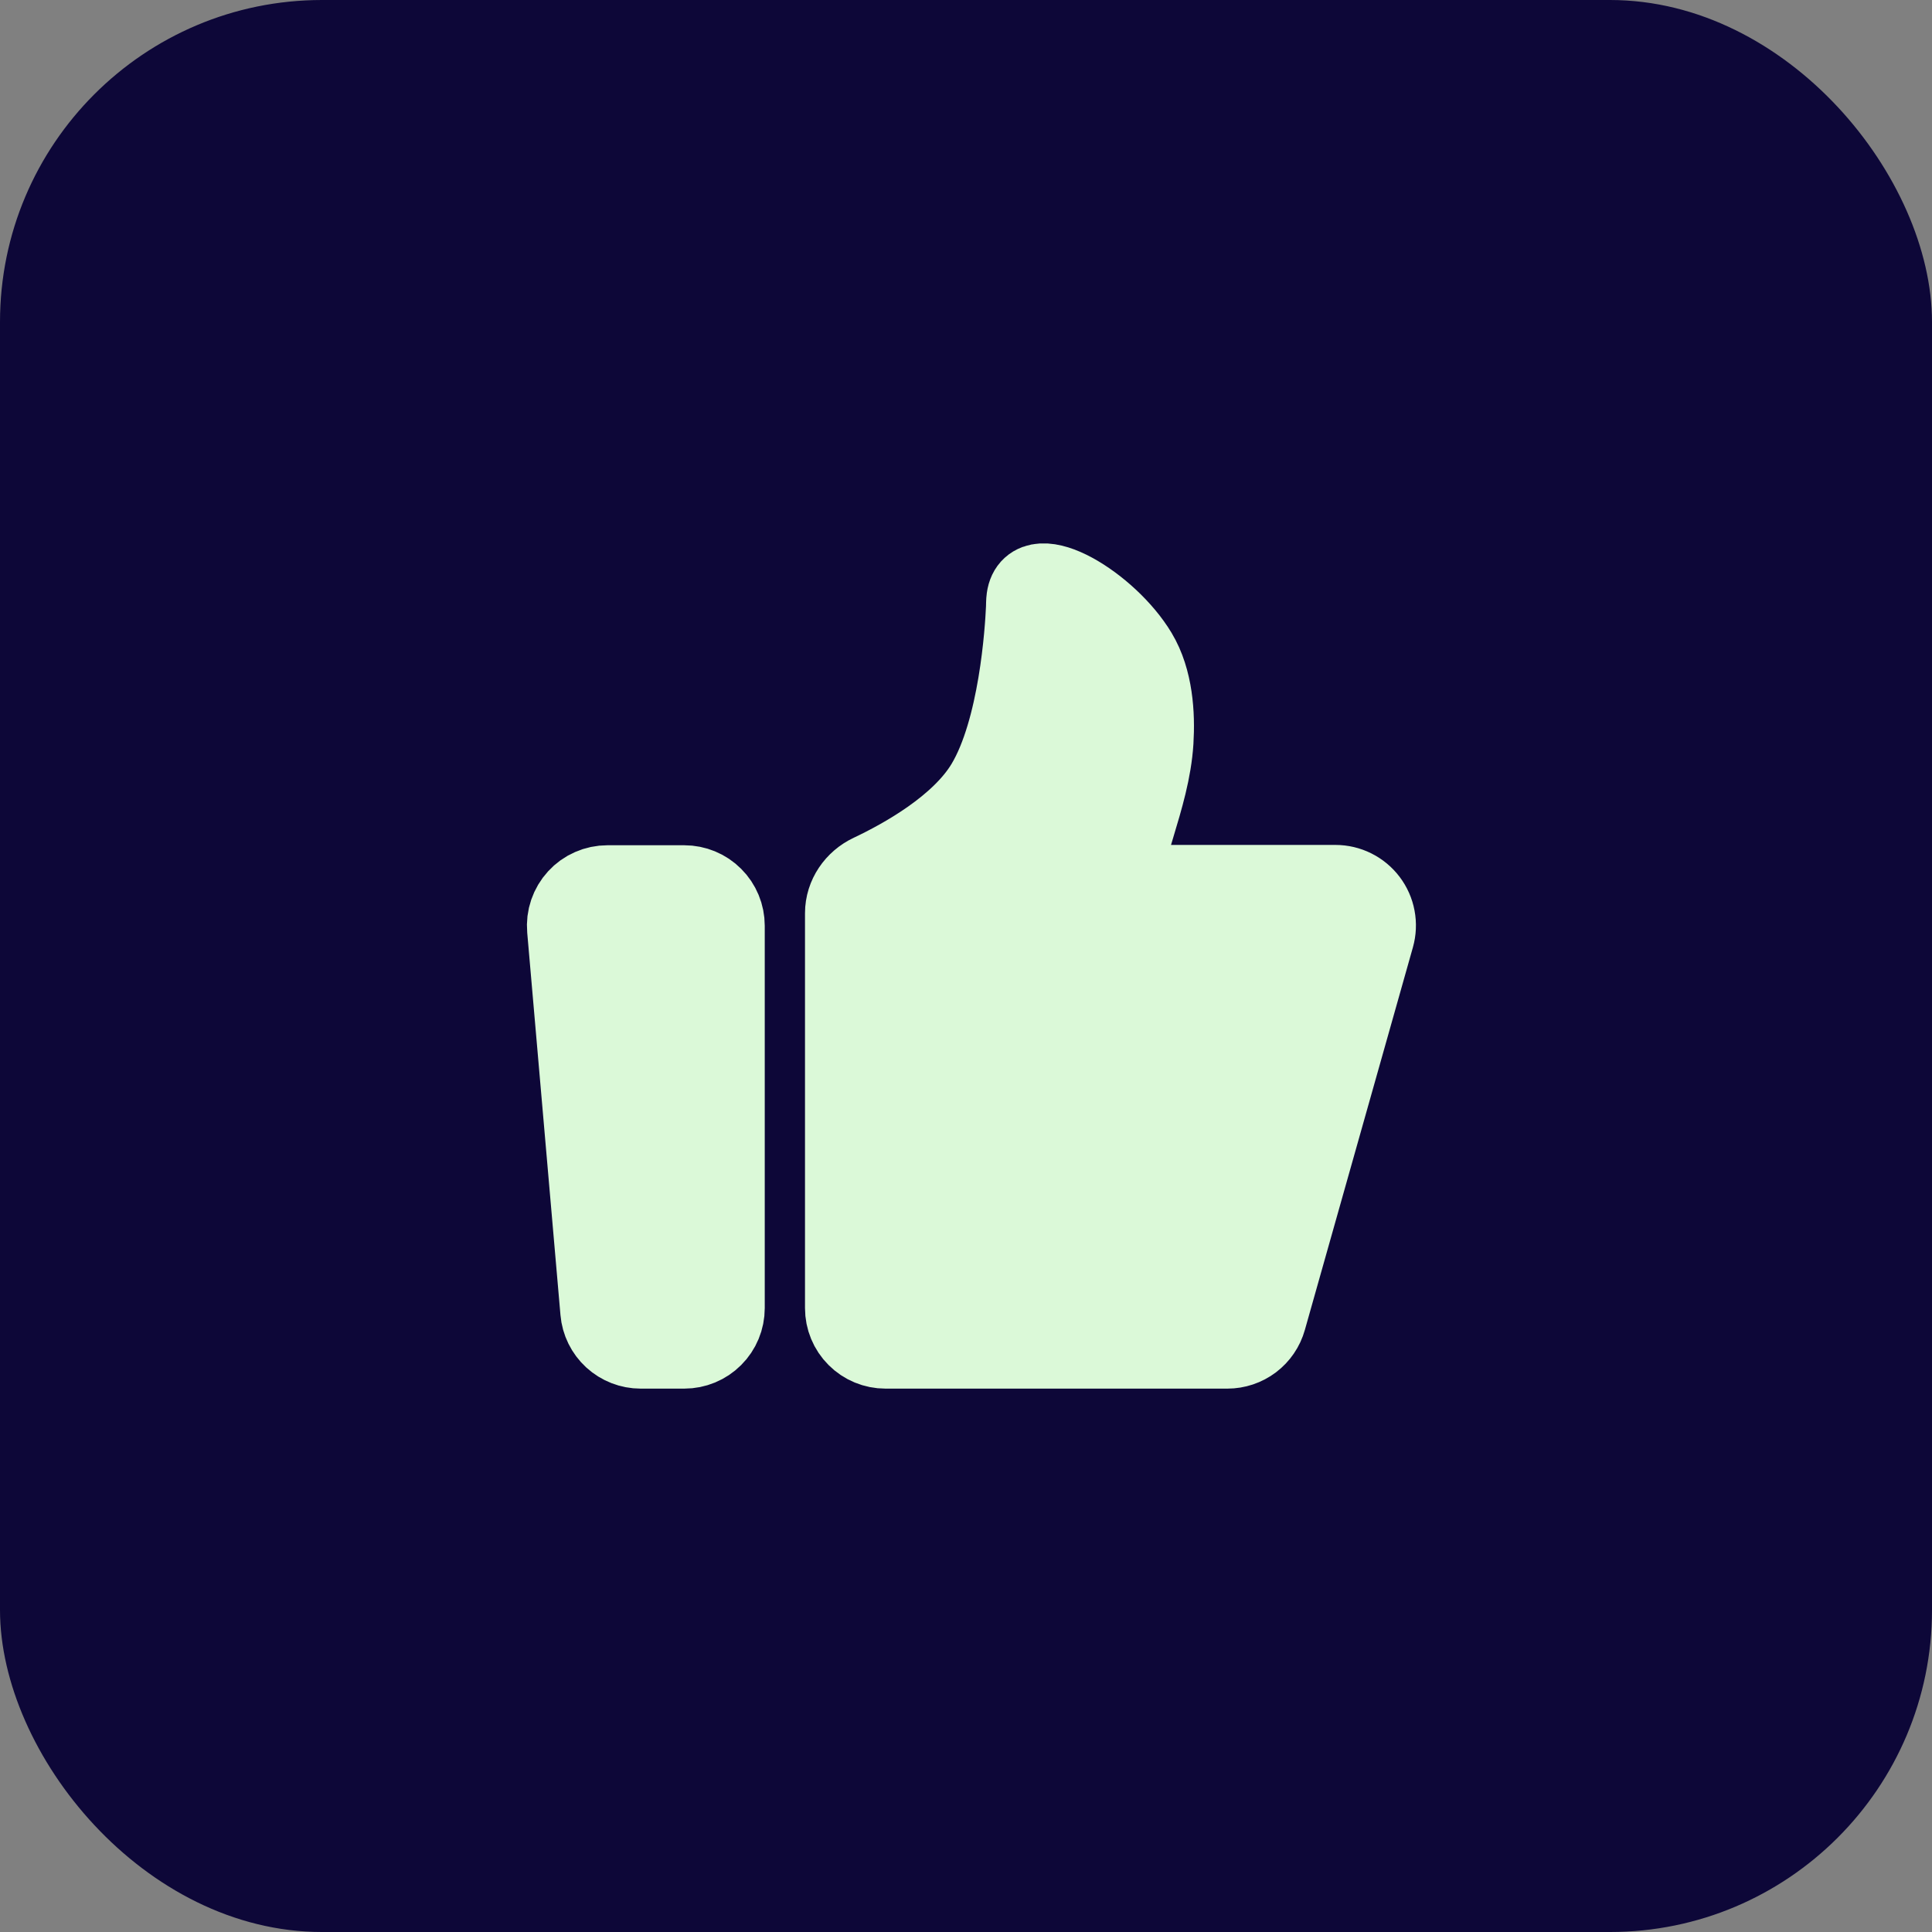
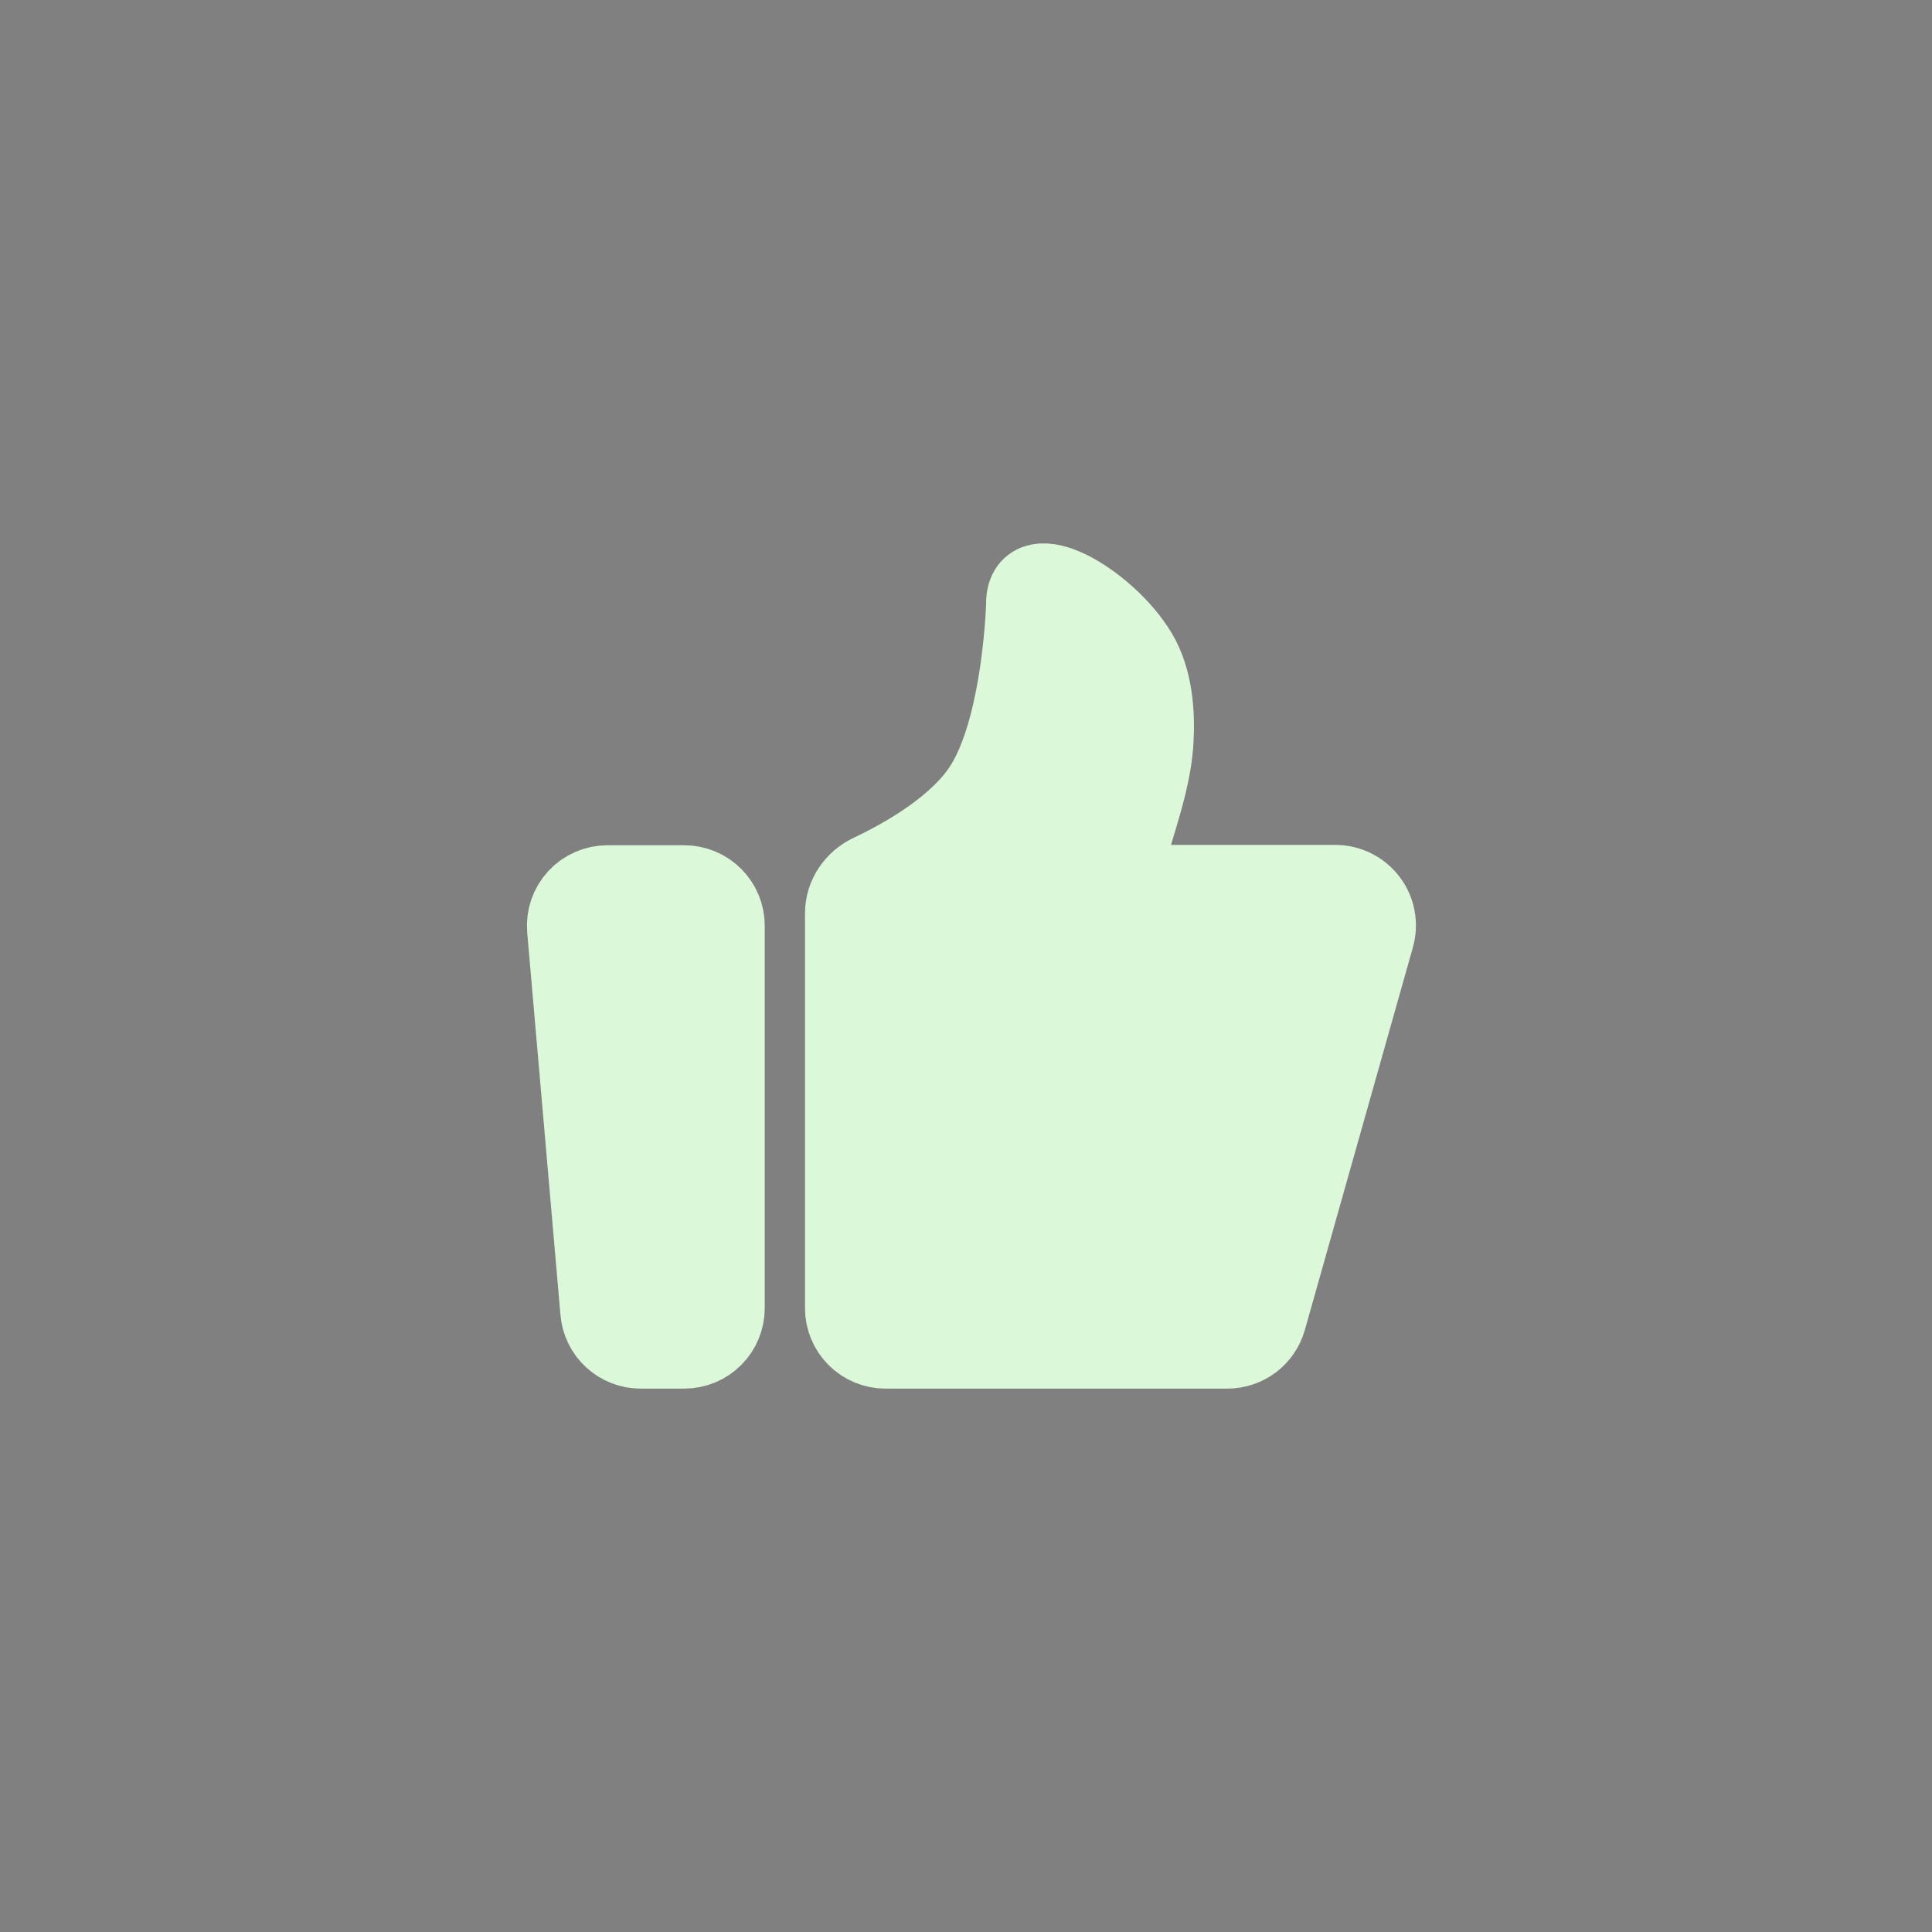
<svg xmlns="http://www.w3.org/2000/svg" width="48" height="48" viewBox="0 0 48 48" fill="none">
  <rect x="0" y="0" width="48" height="48" fill="#808080" stroke="none" />
-   <rect width="48" height="48" rx="8" fill="#0D0738" />
  <path d="M14.095 23.087C14.083 22.948 14.099 22.809 14.144 22.678C14.189 22.547 14.26 22.426 14.354 22.324C14.447 22.222 14.561 22.14 14.688 22.085C14.815 22.029 14.952 22 15.091 22H17C17.265 22 17.52 22.105 17.707 22.293C17.895 22.48 18 22.735 18 23V32.5C18 32.765 17.895 33.02 17.707 33.207C17.52 33.395 17.265 33.5 17 33.5H15.917C15.667 33.5 15.426 33.406 15.241 33.237C15.057 33.068 14.942 32.836 14.921 32.587L14.095 23.087ZM21 22.688C21 22.27 21.26 21.895 21.638 21.718C22.462 21.328 23.867 20.547 24.5 19.491C25.317 18.128 25.471 15.668 25.496 15.104C25.499 15.025 25.497 14.947 25.508 14.868C25.643 13.892 27.528 15.033 28.25 16.238C28.643 16.892 28.693 17.752 28.652 18.424C28.607 19.142 28.397 19.835 28.19 20.524L27.75 21.992H33.179C33.333 21.992 33.486 22.028 33.624 22.097C33.762 22.166 33.883 22.266 33.976 22.389C34.069 22.512 34.133 22.655 34.161 22.807C34.19 22.959 34.183 23.115 34.141 23.264L31.456 32.772C31.397 32.982 31.271 33.166 31.097 33.298C30.923 33.429 30.711 33.5 30.493 33.5H22C21.735 33.5 21.48 33.395 21.293 33.207C21.105 33.02 21 32.765 21 32.5V22.688Z" fill="#DBF9D8" stroke="#DBF9D8" stroke-width="2" stroke-linecap="round" stroke-linejoin="round" />
</svg>